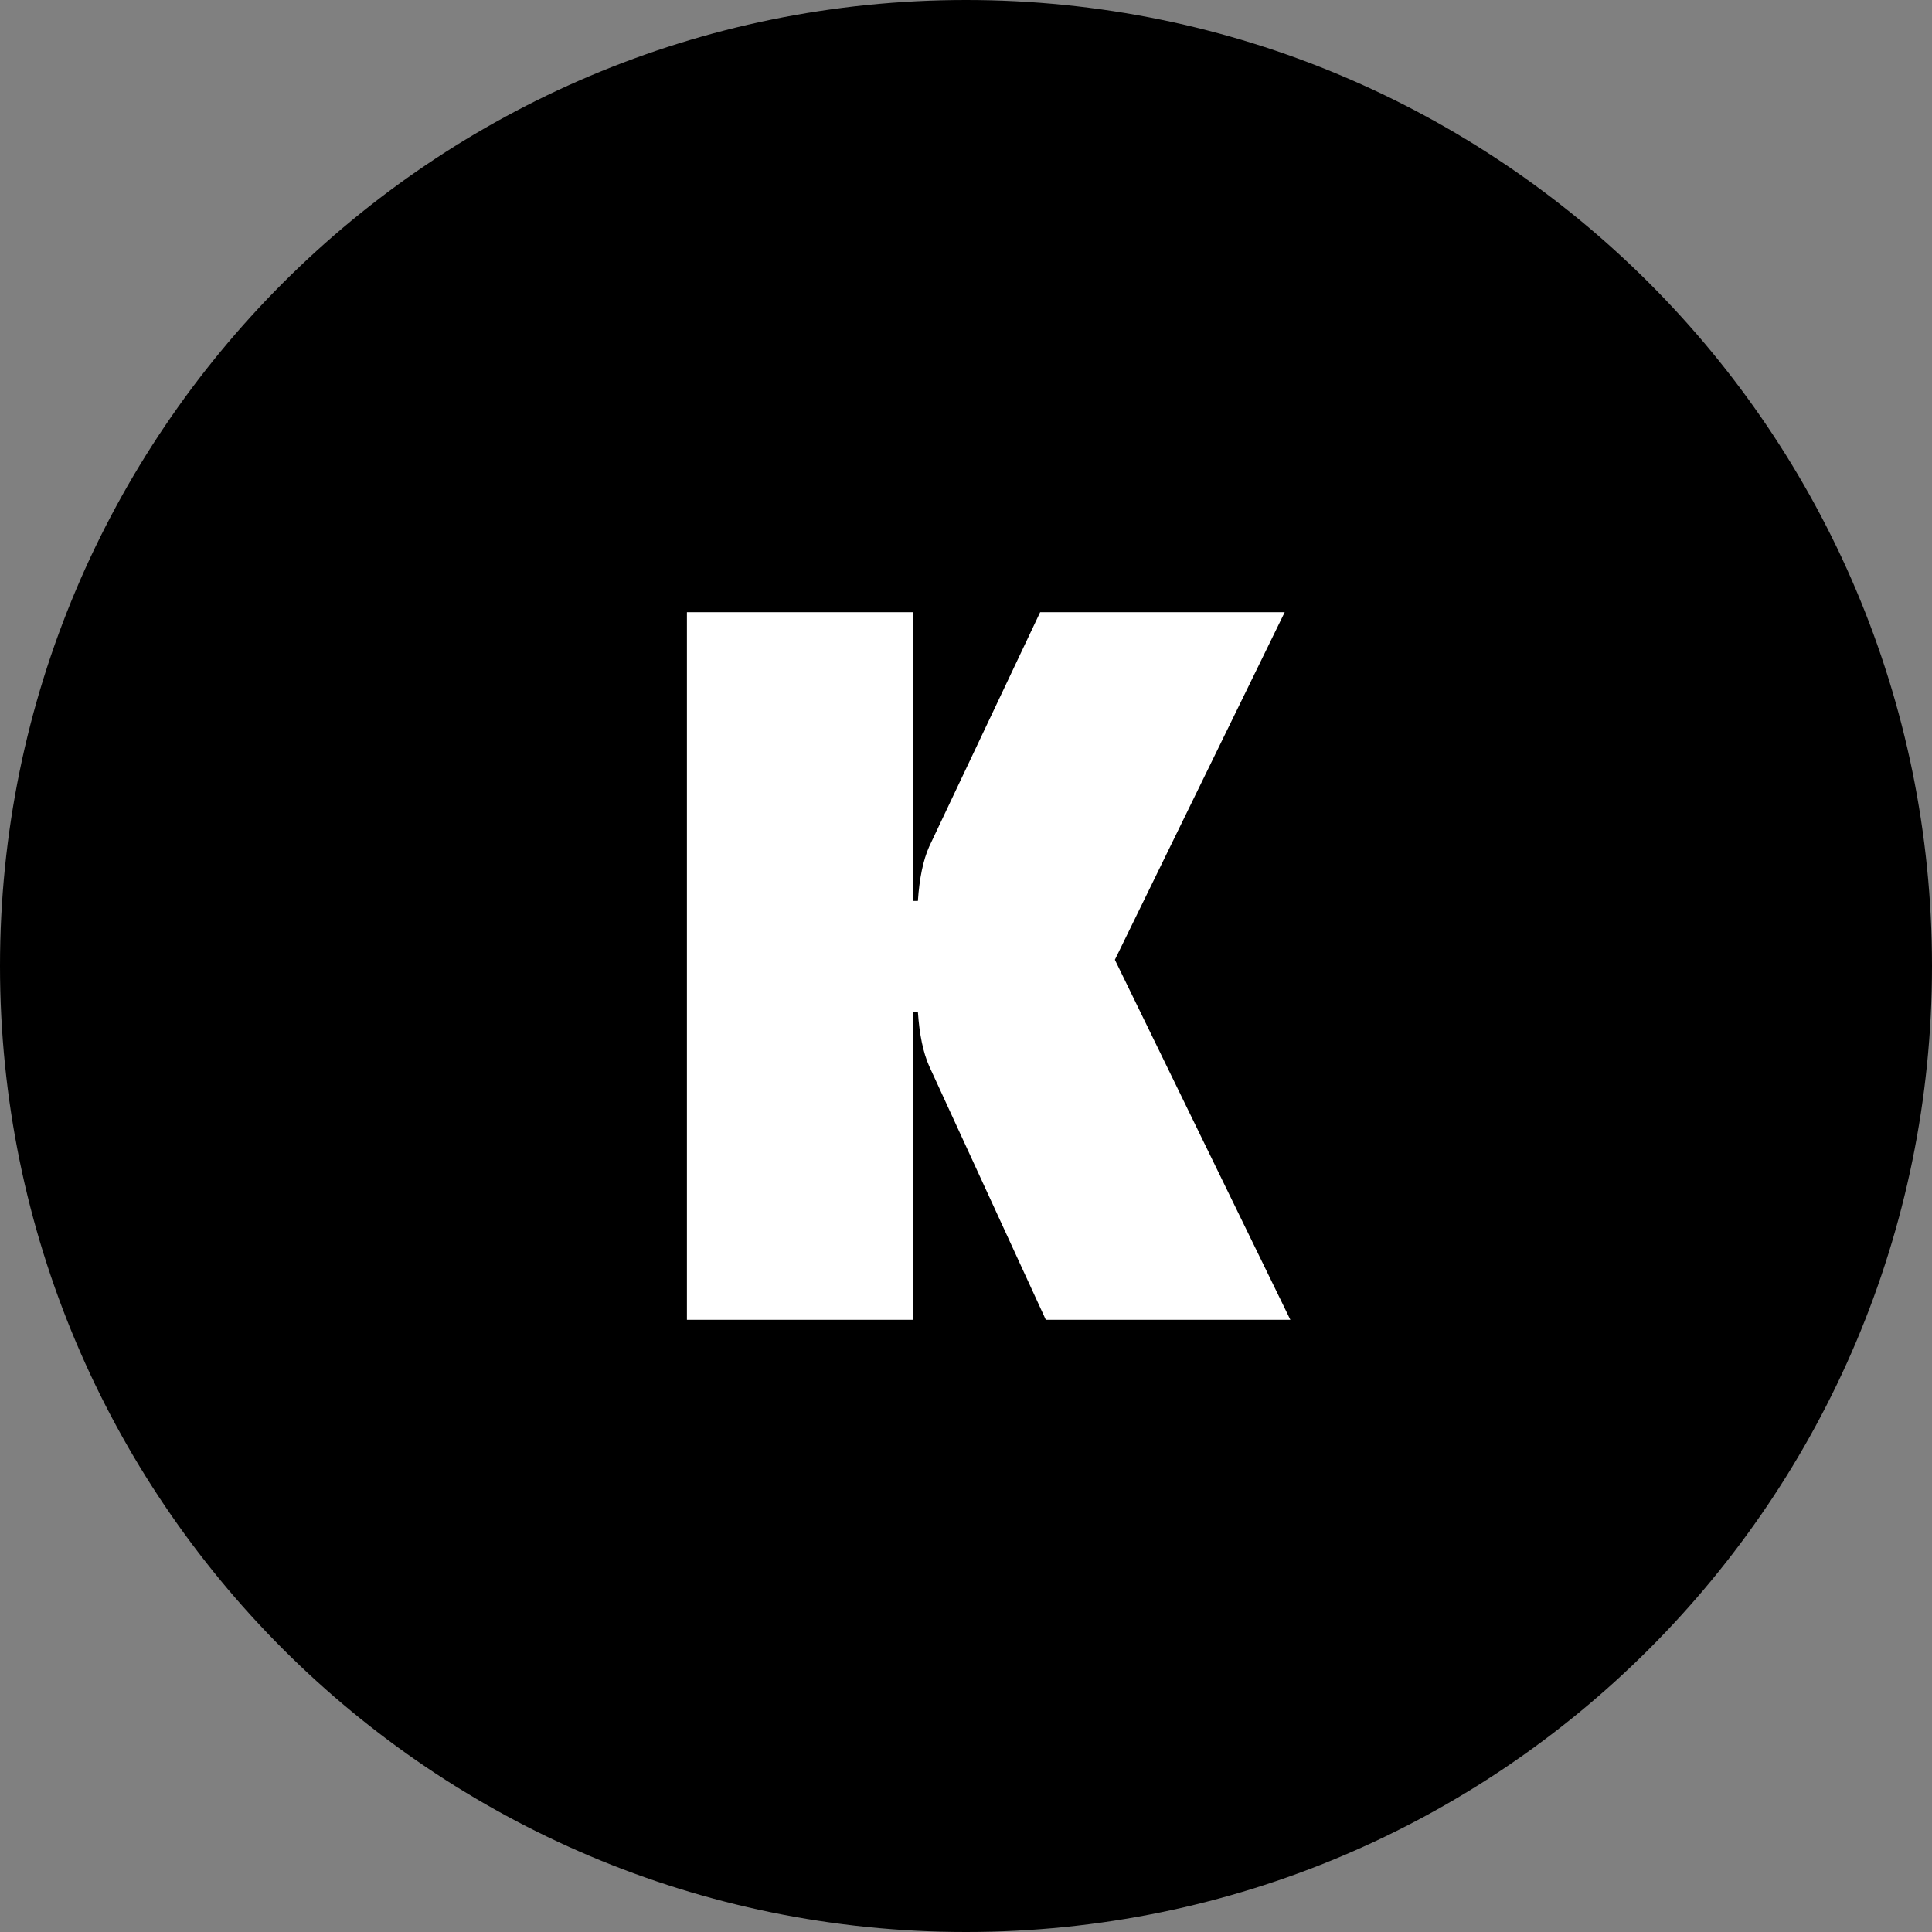
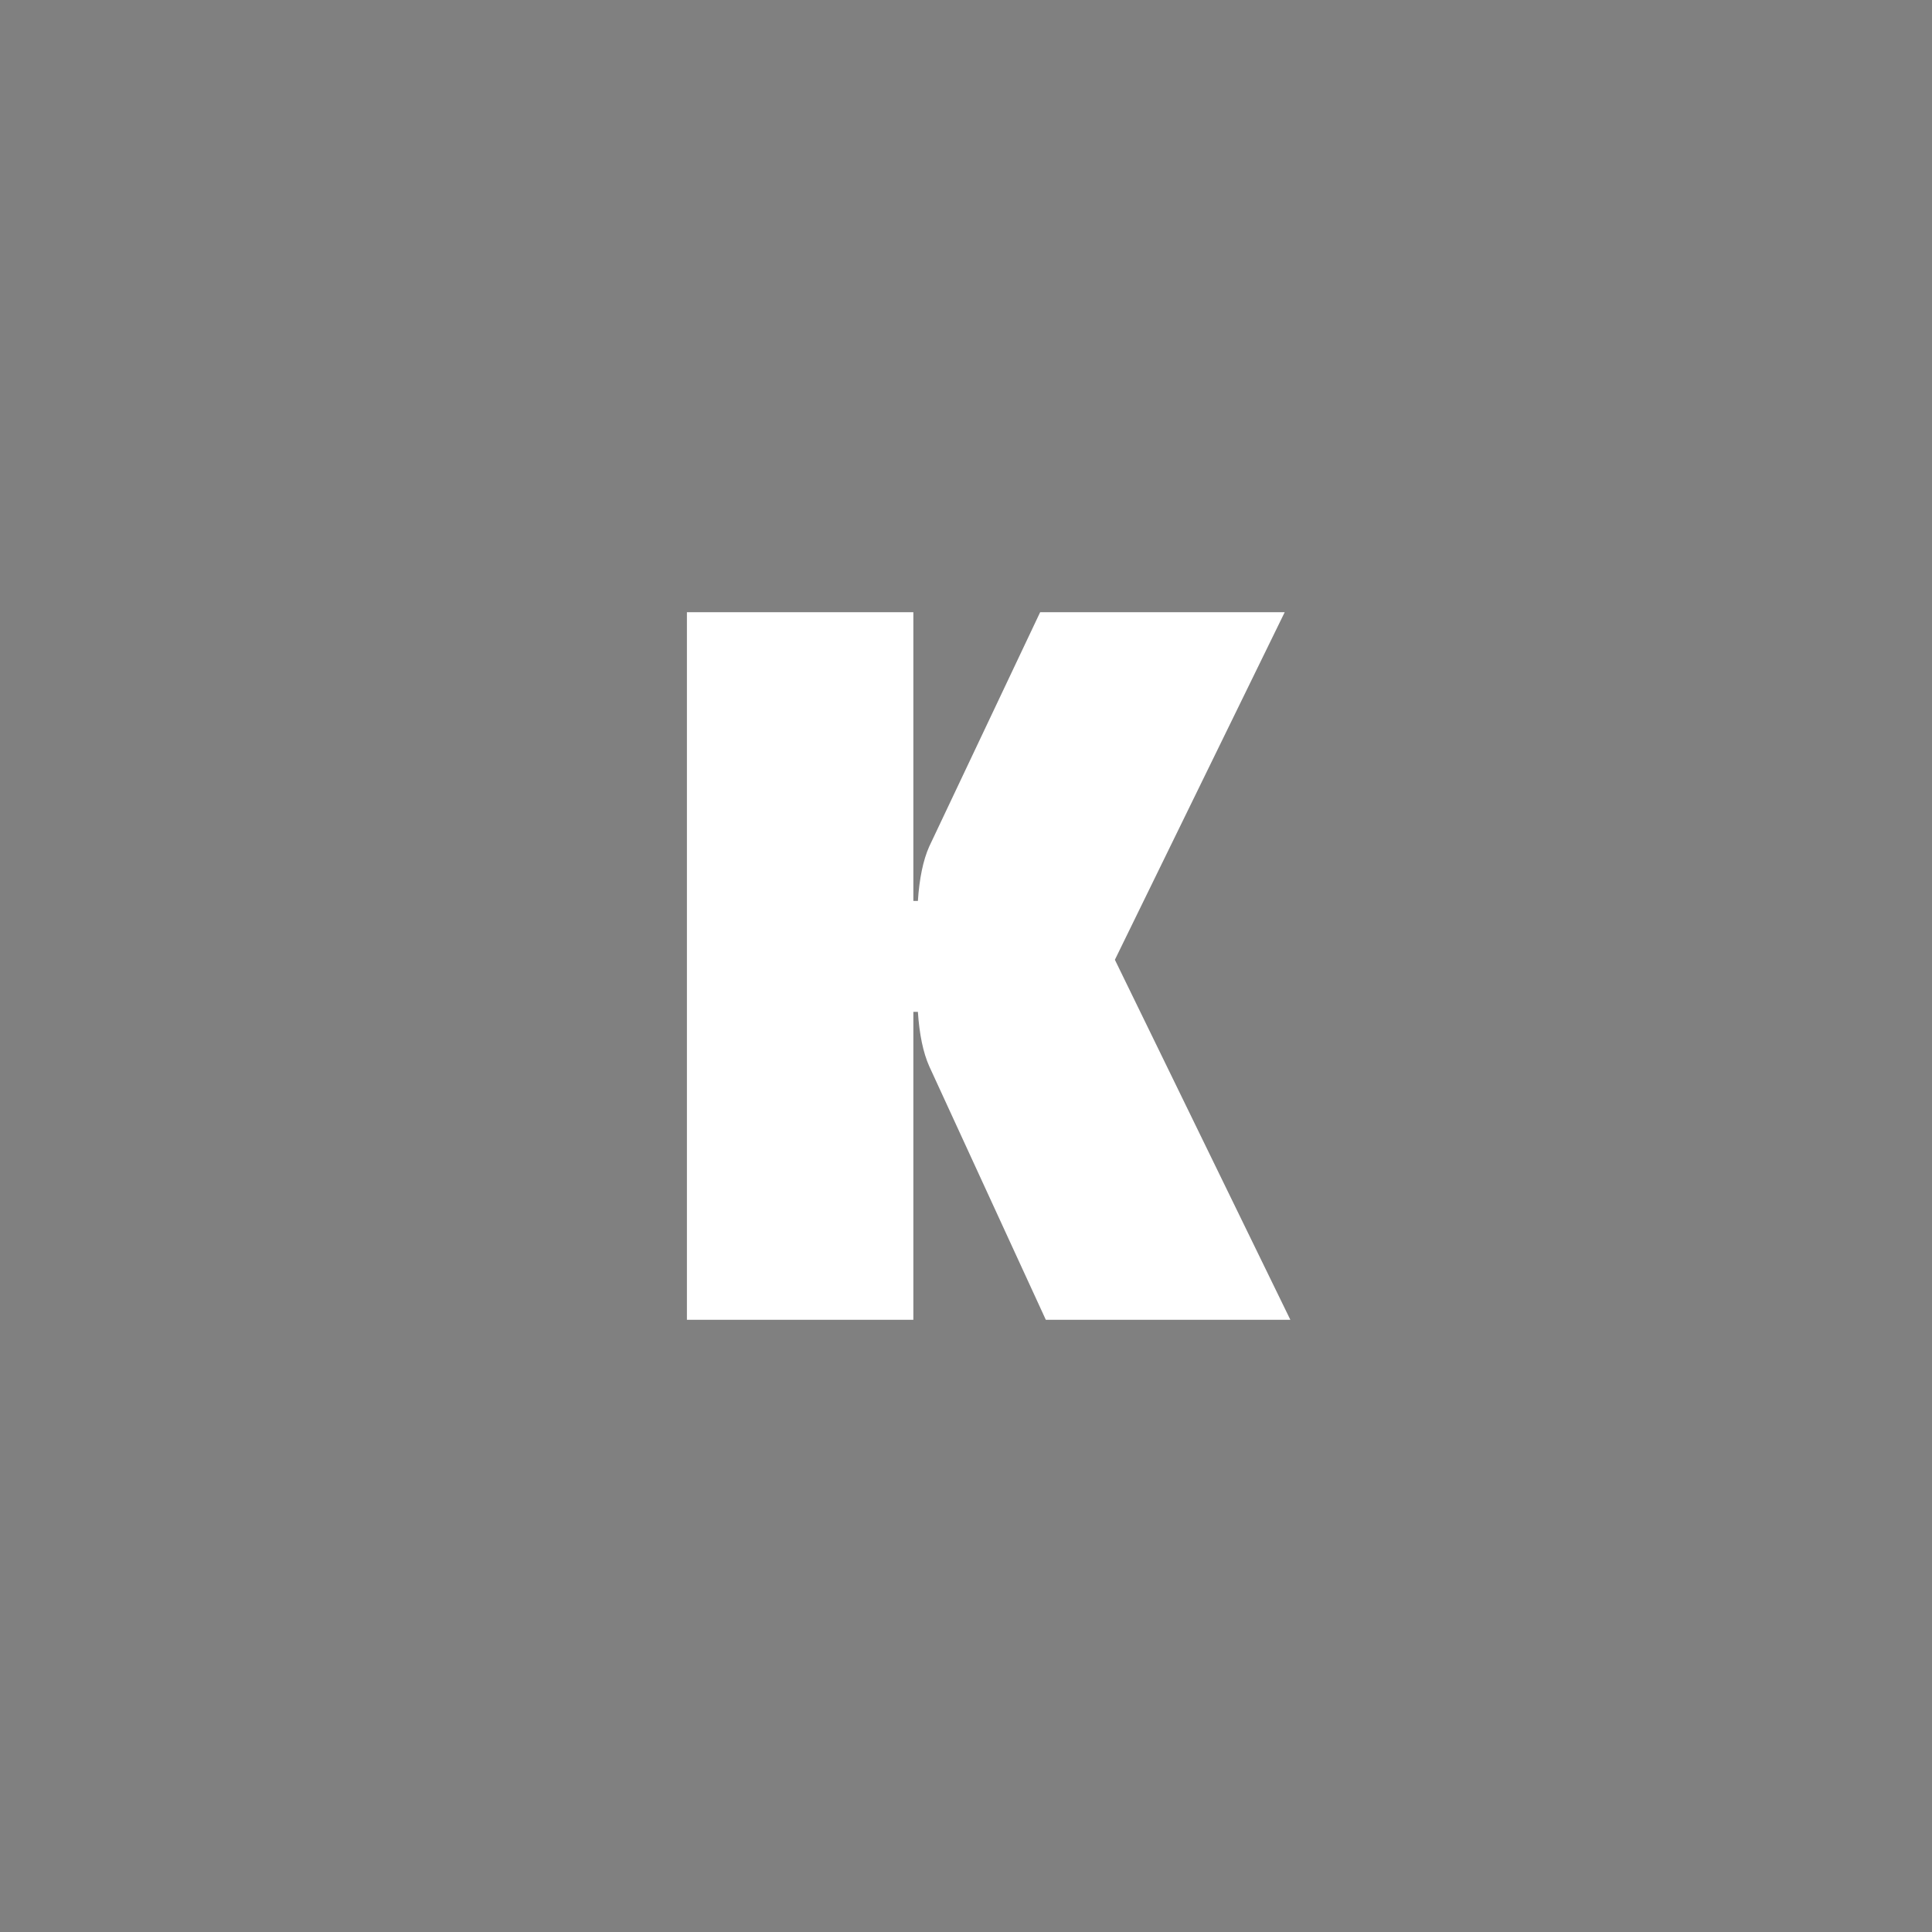
<svg xmlns="http://www.w3.org/2000/svg" shape-rendering="geometricPrecision" text-rendering="geometricPrecision" image-rendering="optimizeQuality" fill-rule="evenodd" clip-rule="evenodd" viewBox="0 0 512 512">
  <rect x="0" y="0" width="512" height="512" fill="#808080" stroke="none" />
  <g fill-rule="nonzero">
-     <path d="M255.998 0c70.69 0 134.694 28.657 181.017 74.981C483.342 121.308 512 185.309 512 255.998c0 70.69-28.658 134.694-74.982 181.017C390.692 483.342 326.688 512 255.998 512c-70.689 0-134.69-28.658-181.017-74.985C28.657 390.692 0 326.688 0 255.998c0-70.689 28.657-134.687 74.981-181.017C121.311 28.657 185.309 0 255.998 0z" />
    <path fill="#fff" d="M242.048 268.153v81.609h-60.007V162.24h60.007v76.51h1.201c.4-6.001 1.4-10.803 3-14.404l29.403-62.106h64.809l-45.005 92.109 46.504 95.413h-64.806l-30.905-67.208c-1.6-3.601-2.6-8.401-3-14.401h-1.201z" />
  </g>
</svg>